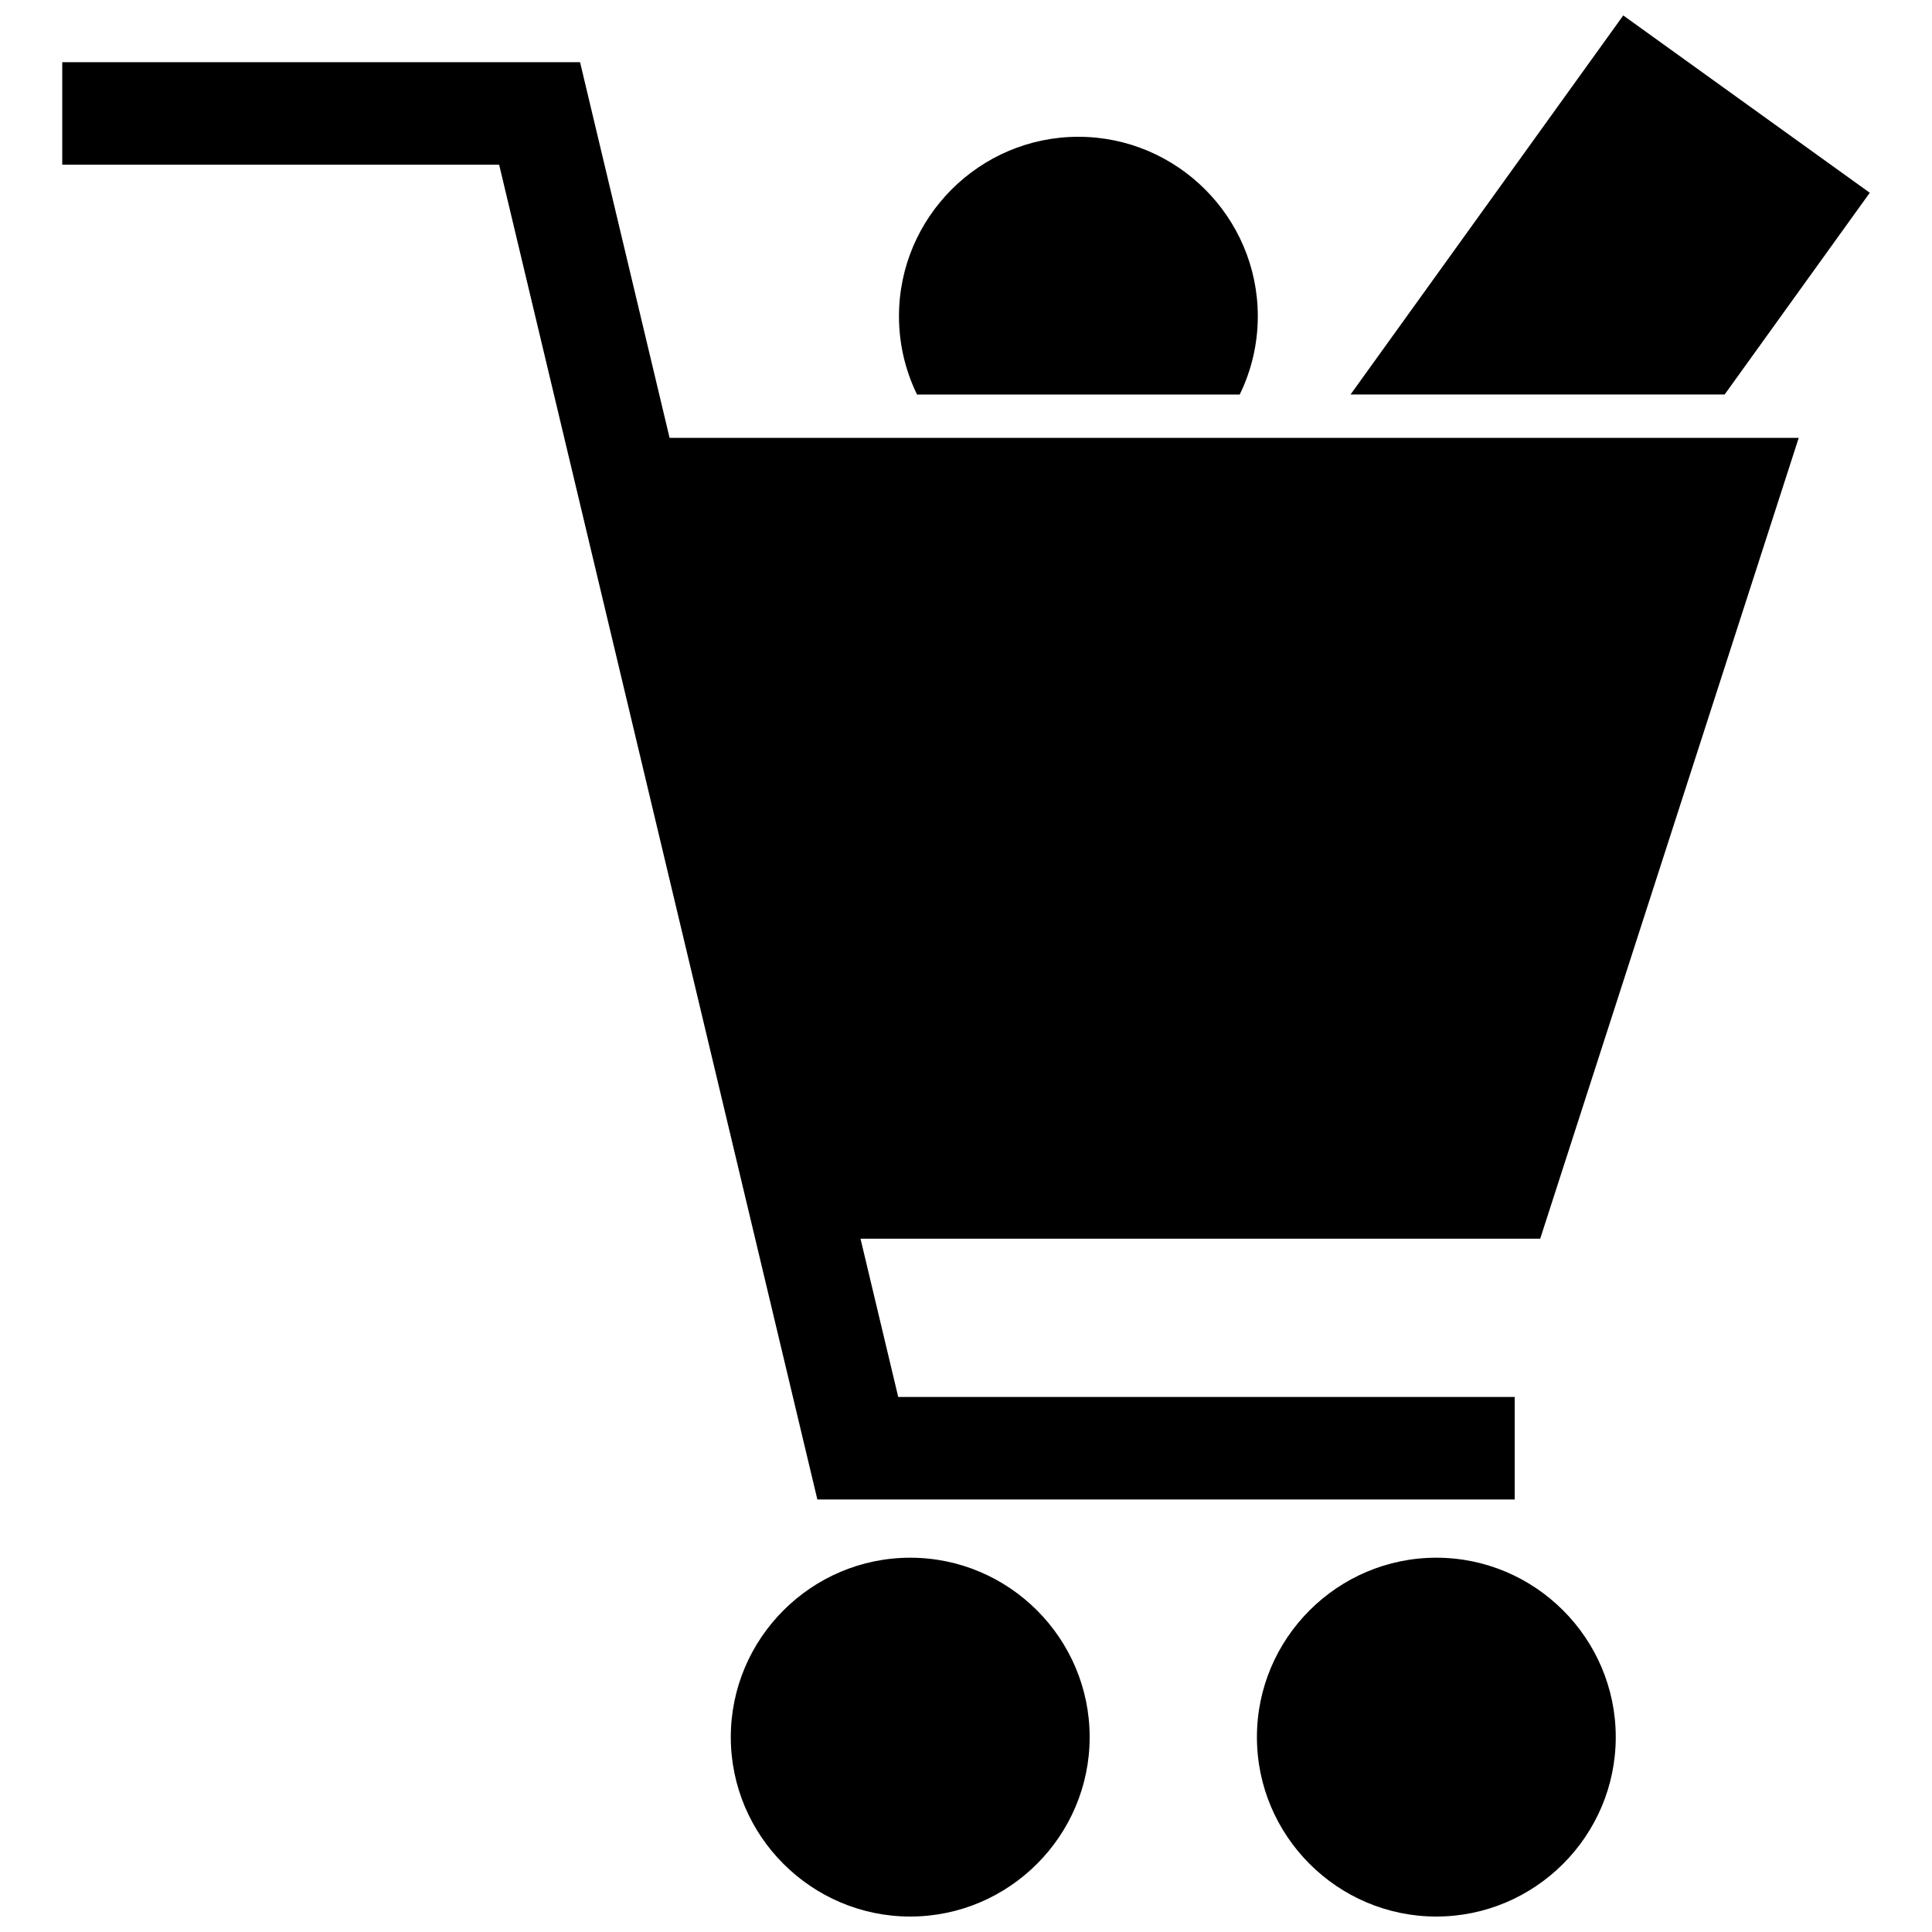
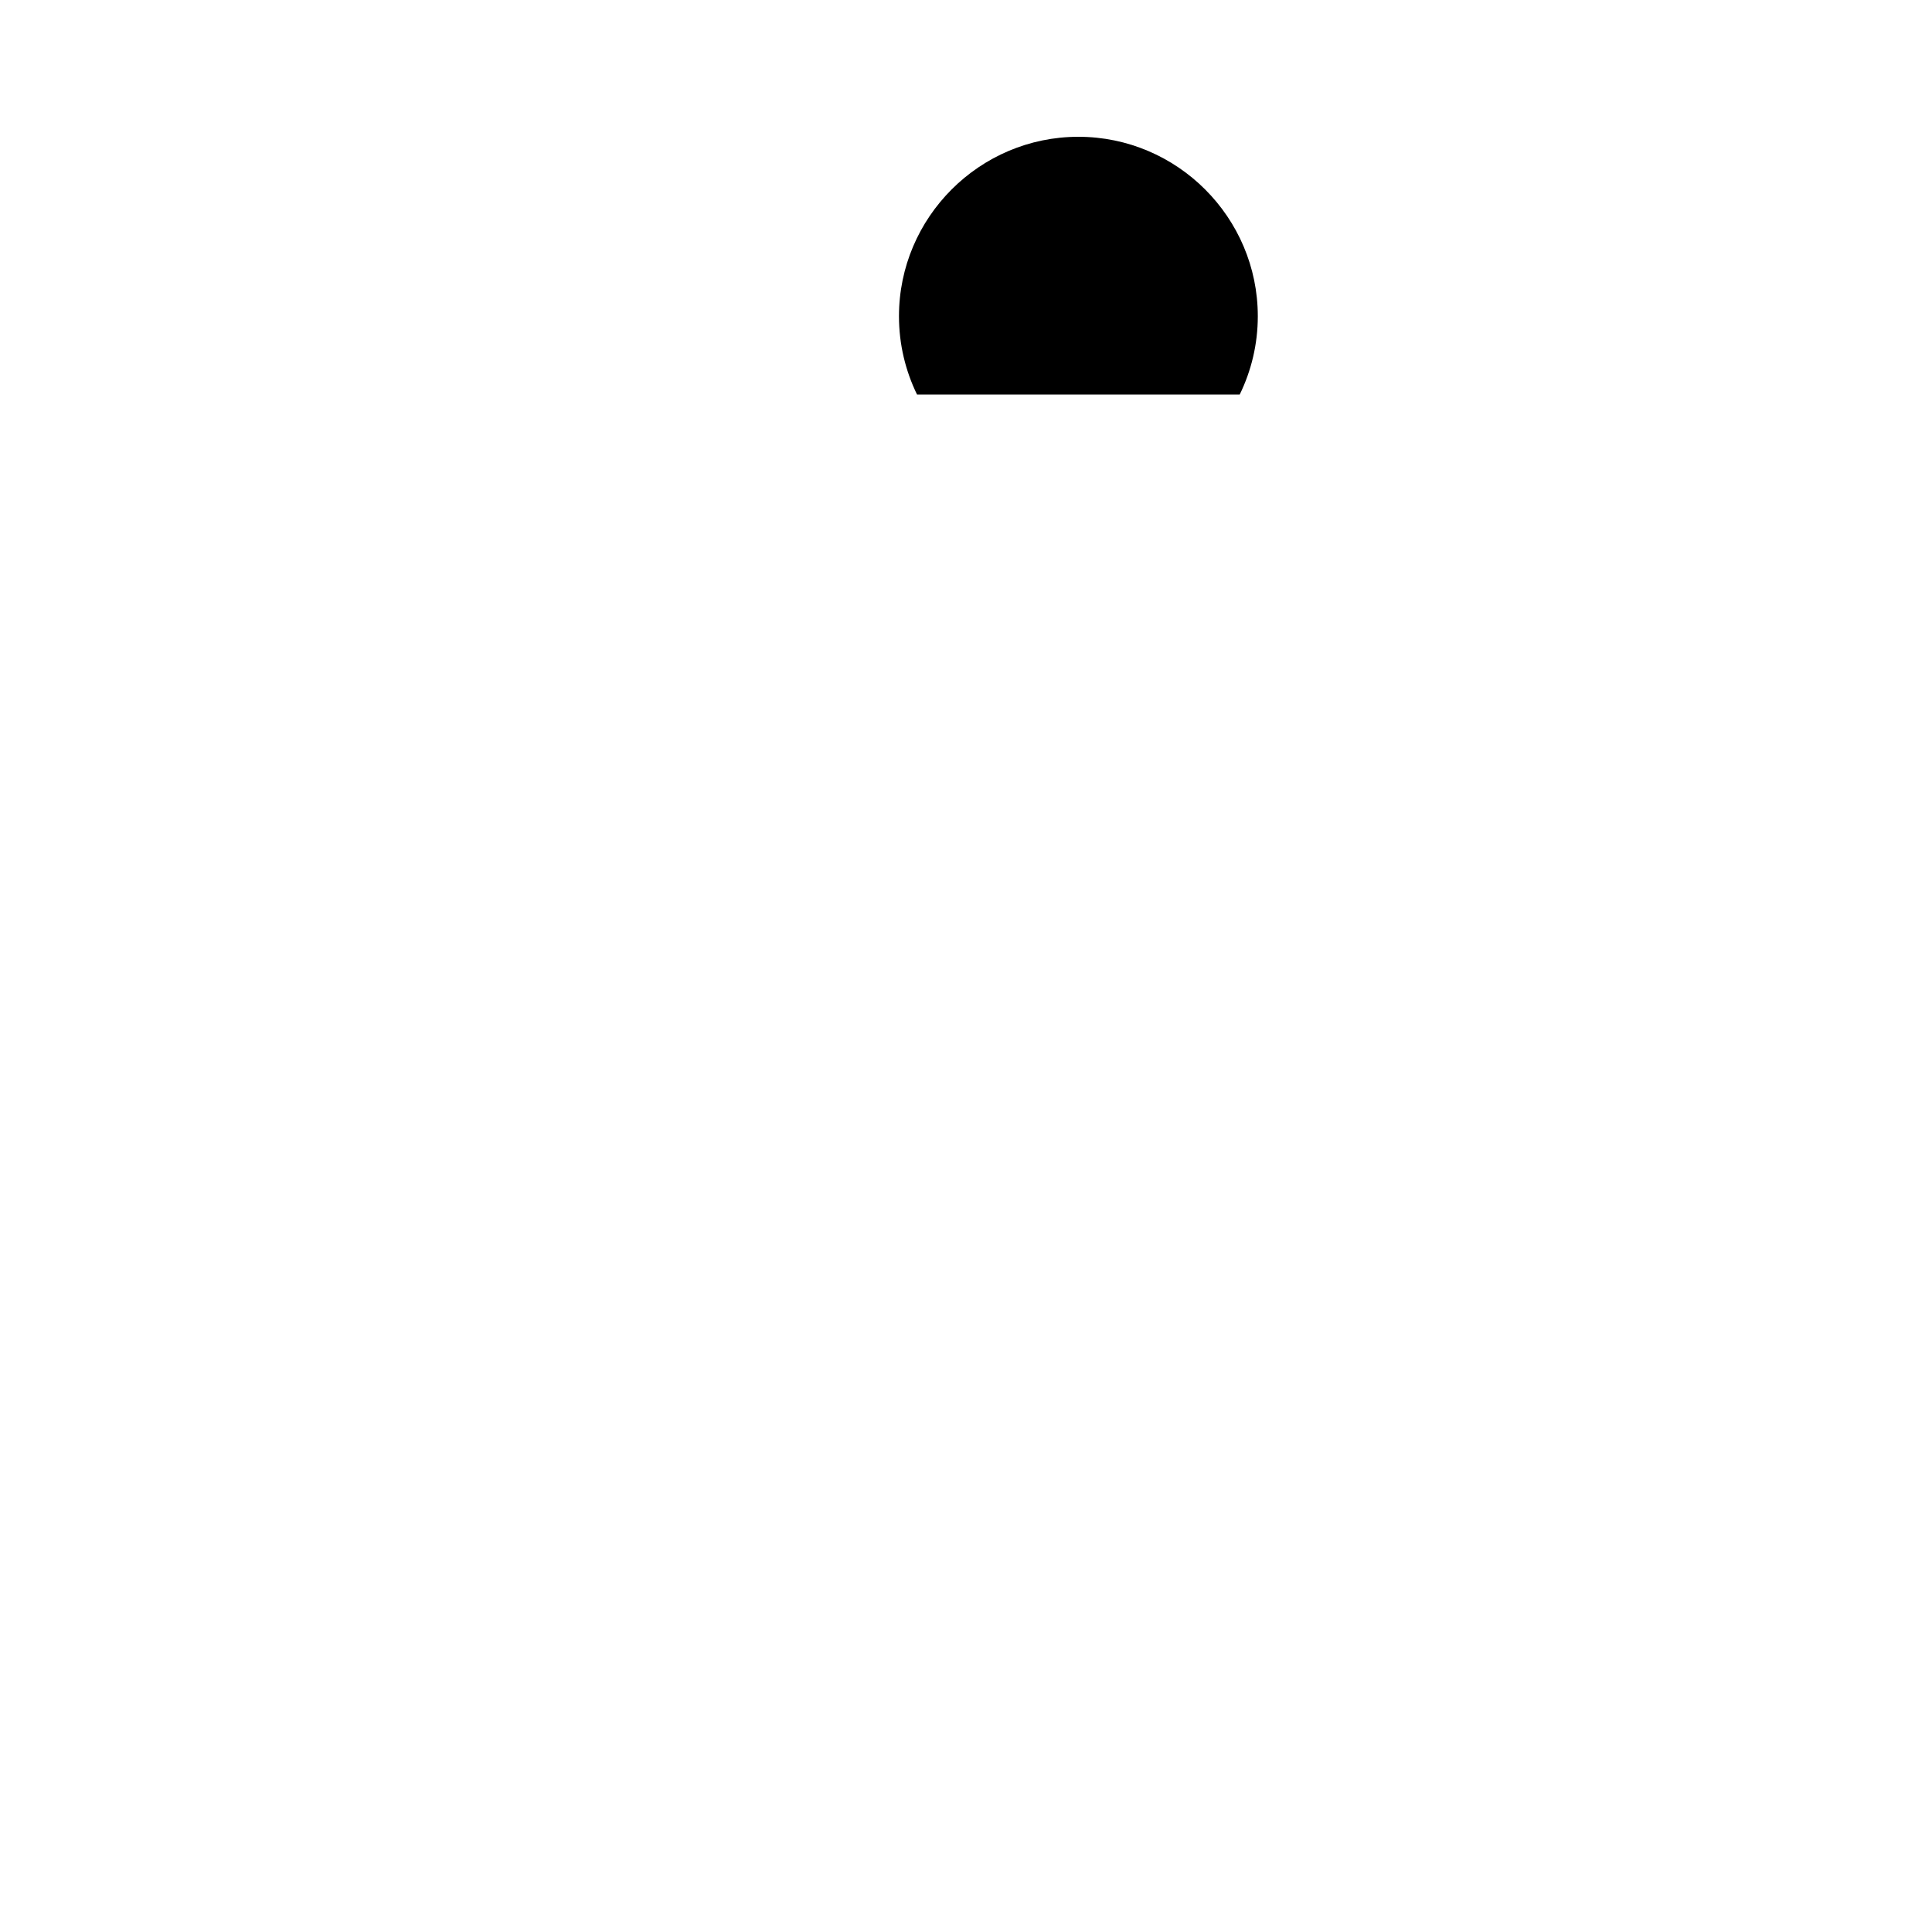
<svg xmlns="http://www.w3.org/2000/svg" width="800px" height="800px" version="1.1" viewBox="144 144 512 512">
  <defs>
    <clipPath id="c">
-       <path d="m501 148.09h139v100.91h-139z" />
-     </clipPath>
+       </clipPath>
    <clipPath id="b">
      <path d="m477 556h96v95.902h-96z" />
    </clipPath>
    <clipPath id="a">
-       <path d="m337 556h96v95.902h-96z" />
+       <path d="m337 556v95.902h-96z" />
    </clipPath>
  </defs>
  <g clip-path="url(#c)">
    <path d="m574.18 148.09 65.328 46.996-38.461 53.461h-99.141z" fill-rule="evenodd" />
  </g>
-   <path d="m160.49 160.48h137.23l23.73 99.562h299.23c-22.84 70.734-45.668 141.48-68.508 212.22h-180.13l9.996 41.945h163.37v27.168h-184.8c-28.129-117.91-56.23-235.82-84.332-353.73h-115.78v-27.168z" />
  <g clip-path="url(#b)">
-     <path d="m524.64 556.81c26.184 0 47.551 21.359 47.551 47.543 0 26.184-21.367 47.551-47.551 47.551s-47.543-21.367-47.543-47.551c0-26.184 21.359-47.543 47.543-47.543z" />
-   </g>
+     </g>
  <g clip-path="url(#a)">
    <path d="m385.22 556.81c26.184 0 47.551 21.359 47.551 47.543 0 26.184-21.367 47.551-47.551 47.551s-47.551-21.367-47.551-47.551c0-26.184 21.367-47.543 47.551-47.543z" />
  </g>
  <path d="m429.78 180.25c26.184 0 47.551 21.367 47.551 47.551 0 7.43-1.73 14.477-4.793 20.754h-85.516c-3.062-6.277-4.785-13.32-4.785-20.754 0-26.184 21.359-47.551 47.543-47.551z" />
</svg>